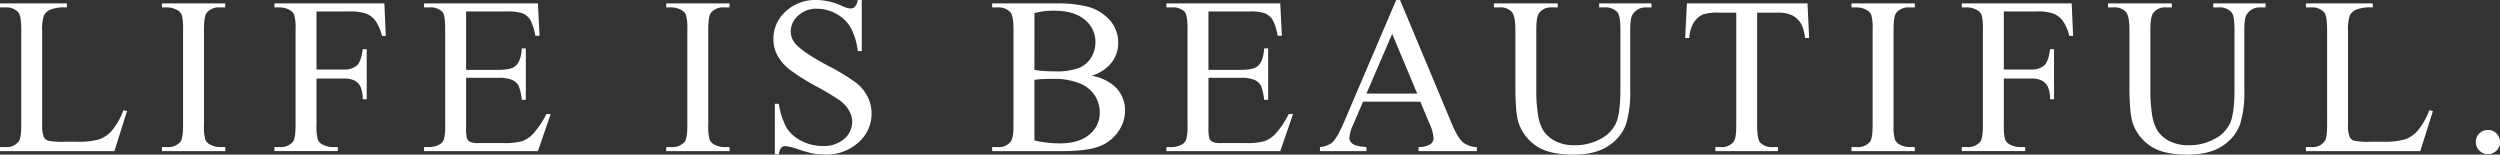
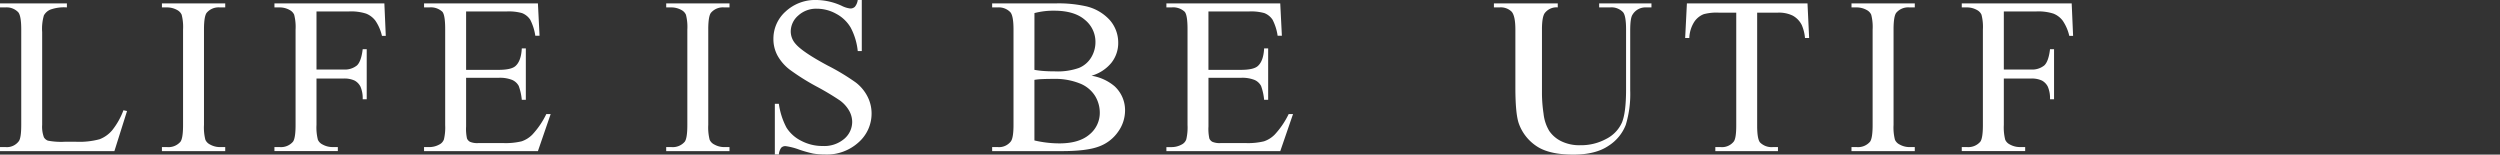
<svg xmlns="http://www.w3.org/2000/svg" width="710.532" height="43.94" viewBox="0 0 710.532 43.94">
  <rect x="0" y="0" width="710.532" height="43.94" fill="#333333" stroke="none" />
  <g id="Group_34560" data-name="Group 34560" transform="translate(-279.844 -376.611)">
    <path id="Path_112150" data-name="Path 112150" d="M314.926,407.513l1.023.217-3.592,11.394H279.844v-1.145h1.578a4.221,4.221,0,0,0,3.81-1.733q.652-.992.65-4.584V384.57q0-3.934-.867-4.925a4.551,4.551,0,0,0-3.592-1.362h-1.578v-1.145h19.011v1.145a11.574,11.574,0,0,0-4.69.621,3.788,3.788,0,0,0-1.843,1.64,13.514,13.514,0,0,0-.495,4.737v26.382a8.58,8.58,0,0,0,.495,3.53,2.211,2.211,0,0,0,1.145.959,19.98,19.98,0,0,0,4.832.31h3.064a22.15,22.15,0,0,0,6.781-.712,8.806,8.806,0,0,0,3.561-2.524A20.724,20.724,0,0,0,314.926,407.513Z" transform="translate(0 0.435)" fill="#fff" />
    <path id="Path_112151" data-name="Path 112151" d="M323.035,417.979v1.145H305.043v-1.145h1.488a4.483,4.483,0,0,0,3.777-1.518q.745-.989.743-4.768V384.57a13.978,13.978,0,0,0-.4-4.213,2.806,2.806,0,0,0-1.271-1.331,5.869,5.869,0,0,0-2.847-.743h-1.488v-1.145h17.992v1.145h-1.518a4.451,4.451,0,0,0-3.747,1.518q-.772.992-.774,4.77v27.123a13.826,13.826,0,0,0,.4,4.211,2.763,2.763,0,0,0,1.3,1.331,5.7,5.7,0,0,0,2.818.743Z" transform="translate(20.821 0.435)" fill="#fff" />
    <path id="Path_112152" data-name="Path 112152" d="M334.506,379.429v16.5h7.647a5.455,5.455,0,0,0,3.857-1.161q1.222-1.162,1.624-4.6h1.147v14.214h-1.147a8.278,8.278,0,0,0-.634-3.592,4.02,4.02,0,0,0-1.671-1.719,6.919,6.919,0,0,0-3.176-.573h-7.647v13.191a13.9,13.9,0,0,0,.4,4.211,2.759,2.759,0,0,0,1.3,1.331,5.864,5.864,0,0,0,2.847.743h1.518v1.145H322.553v-1.145h1.487a4.485,4.485,0,0,0,3.779-1.518q.74-.989.741-4.768V384.57a13.919,13.919,0,0,0-.4-4.213,2.8,2.8,0,0,0-1.269-1.331,5.764,5.764,0,0,0-2.849-.743h-1.487v-1.145h31.242l.4,9.228h-1.085a12.688,12.688,0,0,0-1.872-4.319,6.15,6.15,0,0,0-2.632-2,14.059,14.059,0,0,0-4.847-.619Z" transform="translate(35.289 0.435)" fill="#fff" />
    <path id="Path_112153" data-name="Path 112153" d="M357.79,379.429v16.6h9.228q3.591,0,4.8-1.085,1.611-1.422,1.8-5.015h1.147v14.616h-1.147a16.007,16.007,0,0,0-.866-3.934,3.894,3.894,0,0,0-1.826-1.7,9.333,9.333,0,0,0-3.9-.621H357.79v13.841a12.791,12.791,0,0,0,.248,3.391,1.938,1.938,0,0,0,.866.961,5.272,5.272,0,0,0,2.356.356h7.121a19.361,19.361,0,0,0,5.17-.495,7.71,7.71,0,0,0,3.1-1.952,23.877,23.877,0,0,0,3.934-5.789h1.236L378.2,419.124H345.837v-1.145h1.488a5.9,5.9,0,0,0,2.818-.712,2.6,2.6,0,0,0,1.346-1.487,14.587,14.587,0,0,0,.354-4.056V384.446q0-4-.8-4.925a4.8,4.8,0,0,0-3.715-1.238h-1.488v-1.145H378.2l.464,9.2h-1.207a14.569,14.569,0,0,0-1.439-4.553,4.955,4.955,0,0,0-2.339-1.888,14.056,14.056,0,0,0-4.365-.464Z" transform="translate(54.527 0.435)" fill="#fff" />
    <path id="Path_112154" data-name="Path 112154" d="M401.511,417.979v1.145h-17.99v-1.145h1.487a4.487,4.487,0,0,0,3.779-1.518q.742-.989.743-4.768V384.57a13.9,13.9,0,0,0-.4-4.213,2.8,2.8,0,0,0-1.269-1.331,5.876,5.876,0,0,0-2.849-.743h-1.487v-1.145h17.99v1.145h-1.518a4.447,4.447,0,0,0-3.746,1.518q-.775.992-.774,4.77v27.123a13.9,13.9,0,0,0,.4,4.211,2.779,2.779,0,0,0,1.3,1.331,5.71,5.71,0,0,0,2.818.743Z" transform="translate(85.664 0.435)" fill="#fff" />
    <path id="Path_112155" data-name="Path 112155" d="M425.322,376.611v14.522h-1.145a18.146,18.146,0,0,0-2-6.657,10.39,10.39,0,0,0-4.105-3.932,11.322,11.322,0,0,0-5.51-1.456,7.5,7.5,0,0,0-5.325,1.965,5.98,5.98,0,0,0-2.106,4.476,5.3,5.3,0,0,0,1.331,3.5q1.918,2.32,9.133,6.193a63.174,63.174,0,0,1,8.036,4.845,11.809,11.809,0,0,1,3.315,3.979,10.48,10.48,0,0,1,1.161,4.8,10.871,10.871,0,0,1-3.7,8.222,13.4,13.4,0,0,1-9.522,3.452,20.075,20.075,0,0,1-3.435-.279,34.35,34.35,0,0,1-3.979-1.13,17.838,17.838,0,0,0-3.824-.973,1.616,1.616,0,0,0-1.224.464,3.69,3.69,0,0,0-.667,1.919h-1.145v-14.4h1.145a20.345,20.345,0,0,0,2.168,6.766,10.422,10.422,0,0,0,4.166,3.731,12.915,12.915,0,0,0,6.145,1.487,8.746,8.746,0,0,0,6.116-2.045,6.324,6.324,0,0,0,2.244-4.831,6.547,6.547,0,0,0-.851-3.127,9.344,9.344,0,0,0-2.648-2.942,75.689,75.689,0,0,0-6.595-3.946,64.269,64.269,0,0,1-7.665-4.816,12.966,12.966,0,0,1-3.452-3.965,9.817,9.817,0,0,1-1.178-4.767,10.334,10.334,0,0,1,3.47-7.789,12.358,12.358,0,0,1,8.824-3.267,17.725,17.725,0,0,1,7.091,1.642,7.265,7.265,0,0,0,2.445.774,1.839,1.839,0,0,0,1.317-.48,3.818,3.818,0,0,0,.82-1.936Z" transform="translate(99.452 0)" fill="#fff" />
    <path id="Path_112156" data-name="Path 112156" d="M462.489,397.7a13.449,13.449,0,0,1,6.533,2.971,9.232,9.232,0,0,1,3,6.967,10.369,10.369,0,0,1-1.981,5.992,11.329,11.329,0,0,1-5.435,4.18q-3.452,1.315-10.543,1.315H434.248v-1.145h1.582a4.245,4.245,0,0,0,3.777-1.673q.712-1.082.712-4.613V384.57q0-3.9-.9-4.925a4.549,4.549,0,0,0-3.59-1.362h-1.582v-1.145H452.4a35.763,35.763,0,0,1,8.143.743,13.082,13.082,0,0,1,7.091,3.948,9.69,9.69,0,0,1,2.445,6.518,9.026,9.026,0,0,1-1.919,5.65A11.268,11.268,0,0,1,462.489,397.7Zm-16.226-1.673a23.722,23.722,0,0,0,2.617.325q1.471.11,3.236.108a18.092,18.092,0,0,0,6.8-.975A7.284,7.284,0,0,0,462.4,392.5a8.388,8.388,0,0,0,1.209-4.4,8.036,8.036,0,0,0-3-6.286q-3.005-2.6-8.764-2.6a21.008,21.008,0,0,0-5.574.681Zm0,20.065a31.23,31.23,0,0,0,7.091.836q5.6,0,8.547-2.524a7.905,7.905,0,0,0,2.94-6.24,9.165,9.165,0,0,0-1.33-4.706,8.948,8.948,0,0,0-4.336-3.561,18.753,18.753,0,0,0-7.433-1.3q-1.92,0-3.28.062a16.684,16.684,0,0,0-2.2.217Z" transform="translate(127.577 0.435)" fill="#fff" />
    <path id="Path_112157" data-name="Path 112157" d="M473.316,379.429v16.6h9.228q3.594,0,4.8-1.085,1.611-1.422,1.8-5.015h1.145v14.616h-1.145a16.071,16.071,0,0,0-.867-3.934,3.877,3.877,0,0,0-1.826-1.7,9.333,9.333,0,0,0-3.9-.621h-9.228v13.841a12.791,12.791,0,0,0,.248,3.391,1.934,1.934,0,0,0,.867.961,5.257,5.257,0,0,0,2.354.356h7.121a19.361,19.361,0,0,0,5.17-.495,7.716,7.716,0,0,0,3.1-1.952,23.88,23.88,0,0,0,3.932-5.789h1.238l-3.623,10.527H461.365v-1.145h1.487a5.892,5.892,0,0,0,2.818-.712,2.6,2.6,0,0,0,1.346-1.487,14.566,14.566,0,0,0,.356-4.056V384.446q0-4-.805-4.925a4.8,4.8,0,0,0-3.715-1.238h-1.487v-1.145h32.358l.464,9.2h-1.207a14.52,14.52,0,0,0-1.439-4.553,4.959,4.959,0,0,0-2.338-1.888,14.062,14.062,0,0,0-4.367-.464Z" transform="translate(149.983 0.435)" fill="#fff" />
-     <path id="Path_112158" data-name="Path 112158" d="M513.777,405.5H497.522l-2.849,6.626a10.5,10.5,0,0,0-1.052,3.654,2.121,2.121,0,0,0,.913,1.688q.912.729,3.946.944v1.145H485.26v-1.145a7.129,7.129,0,0,0,3.406-1.207q1.578-1.487,3.5-6.038l14.769-34.558h1.085l14.616,34.929q1.764,4.21,3.205,5.464a6.508,6.508,0,0,0,4.009,1.41v1.145H513.284v-1.145a6.2,6.2,0,0,0,3.39-.836,2.152,2.152,0,0,0,.884-1.733,12.865,12.865,0,0,0-1.24-4.3Zm-.866-2.292-7.122-16.968L498.48,403.21Z" transform="translate(169.726 0)" fill="#fff" />
-     <path id="Path_112159" data-name="Path 112159" d="M542.248,378.282v-1.145h14.864v1.145h-1.58a4.261,4.261,0,0,0-3.808,2.075q-.652.962-.652,4.46v17.03a30.1,30.1,0,0,1-1.253,9.8,12.308,12.308,0,0,1-4.925,5.975q-3.665,2.493-9.984,2.493-6.876,0-10.435-2.385a12.91,12.91,0,0,1-5.048-6.41q-.992-2.753-.992-10.342V384.57q0-3.874-1.068-5.079a4.39,4.39,0,0,0-3.452-1.209h-1.58v-1.145h18.146v1.145h-1.611a4.163,4.163,0,0,0-3.715,1.642q-.775,1.115-.774,4.646v18.3a40.309,40.309,0,0,0,.449,5.6,11.9,11.9,0,0,0,1.625,4.924,8.847,8.847,0,0,0,3.39,2.909,11.709,11.709,0,0,0,5.435,1.147,14.984,14.984,0,0,0,7.371-1.8,9.612,9.612,0,0,0,4.441-4.6q1.194-2.8,1.194-9.489v-17q0-3.934-.869-4.925a4.546,4.546,0,0,0-3.592-1.362Z" transform="translate(192.098 0.435)" fill="#fff" />
+     <path id="Path_112159" data-name="Path 112159" d="M542.248,378.282v-1.145h14.864v1.145h-1.58a4.261,4.261,0,0,0-3.808,2.075q-.652.962-.652,4.46v17.03a30.1,30.1,0,0,1-1.253,9.8,12.308,12.308,0,0,1-4.925,5.975q-3.665,2.493-9.984,2.493-6.876,0-10.435-2.385a12.91,12.91,0,0,1-5.048-6.41q-.992-2.753-.992-10.342V384.57q0-3.874-1.068-5.079a4.39,4.39,0,0,0-3.452-1.209h-1.58v-1.145h18.146v1.145a4.163,4.163,0,0,0-3.715,1.642q-.775,1.115-.774,4.646v18.3a40.309,40.309,0,0,0,.449,5.6,11.9,11.9,0,0,0,1.625,4.924,8.847,8.847,0,0,0,3.39,2.909,11.709,11.709,0,0,0,5.435,1.147,14.984,14.984,0,0,0,7.371-1.8,9.612,9.612,0,0,0,4.441-4.6q1.194-2.8,1.194-9.489v-17q0-3.934-.869-4.925a4.546,4.546,0,0,0-3.592-1.362Z" transform="translate(192.098 0.435)" fill="#fff" />
    <path id="Path_112160" data-name="Path 112160" d="M576.871,377.137l.466,9.847h-1.178a11.97,11.97,0,0,0-.928-3.716,6.234,6.234,0,0,0-2.555-2.648,8.939,8.939,0,0,0-4.2-.851h-5.913v32.08q0,3.871.836,4.83a4.645,4.645,0,0,0,3.621,1.3h1.456v1.145h-17.8v-1.145h1.487a4.265,4.265,0,0,0,3.777-1.609q.682-.992.681-4.522v-32.08h-5.048a14.171,14.171,0,0,0-4.18.433,5.747,5.747,0,0,0-2.754,2.261,9.16,9.16,0,0,0-1.362,4.522H542.1l.495-9.847Z" transform="translate(216.688 0.435)" fill="#fff" />
    <path id="Path_112161" data-name="Path 112161" d="M585.973,417.979v1.145h-17.99v-1.145h1.487a4.487,4.487,0,0,0,3.779-1.518q.742-.989.743-4.768V384.57a13.9,13.9,0,0,0-.4-4.213,2.8,2.8,0,0,0-1.269-1.331,5.877,5.877,0,0,0-2.849-.743h-1.487v-1.145h17.99v1.145h-1.518a4.453,4.453,0,0,0-3.747,1.518q-.773.992-.772,4.77v27.123a13.9,13.9,0,0,0,.4,4.211,2.778,2.778,0,0,0,1.3,1.331,5.709,5.709,0,0,0,2.818.743Z" transform="translate(238.076 0.435)" fill="#fff" />
    <path id="Path_112162" data-name="Path 112162" d="M597.1,379.429v16.5h7.646a5.458,5.458,0,0,0,3.857-1.161q1.222-1.162,1.624-4.6h1.147v14.214h-1.147a8.305,8.305,0,0,0-.634-3.592,4.02,4.02,0,0,0-1.671-1.719,6.919,6.919,0,0,0-3.176-.573H597.1v13.191a13.986,13.986,0,0,0,.4,4.211,2.776,2.776,0,0,0,1.3,1.331,5.871,5.871,0,0,0,2.849.743h1.518v1.145H585.145v-1.145h1.485a4.486,4.486,0,0,0,3.78-1.518q.74-.989.741-4.768V384.57a13.914,13.914,0,0,0-.4-4.213,2.81,2.81,0,0,0-1.269-1.331,5.766,5.766,0,0,0-2.851-.743h-1.485v-1.145h31.242l.4,9.228h-1.085a12.728,12.728,0,0,0-1.872-4.319,6.144,6.144,0,0,0-2.634-2,14.048,14.048,0,0,0-4.845-.619Z" transform="translate(252.257 0.435)" fill="#fff" />
-     <path id="Path_112163" data-name="Path 112163" d="M637.817,378.282v-1.145h14.862v1.145H651.1a4.263,4.263,0,0,0-3.808,2.075q-.649.962-.65,4.46v17.03a30.1,30.1,0,0,1-1.255,9.8,12.3,12.3,0,0,1-4.924,5.975q-3.668,2.493-9.986,2.493-6.876,0-10.435-2.385a12.91,12.91,0,0,1-5.048-6.41Q614,408.568,614,400.979V384.57q0-3.874-1.068-5.079a4.387,4.387,0,0,0-3.452-1.209h-1.578v-1.145h18.144v1.145h-1.611a4.162,4.162,0,0,0-3.715,1.642q-.775,1.115-.774,4.646v18.3a40.3,40.3,0,0,0,.449,5.6,11.9,11.9,0,0,0,1.625,4.924,8.861,8.861,0,0,0,3.39,2.909,11.71,11.71,0,0,0,5.435,1.147,14.979,14.979,0,0,0,7.371-1.8,9.616,9.616,0,0,0,4.443-4.6q1.192-2.8,1.193-9.489v-17q0-3.934-.868-4.925a4.551,4.551,0,0,0-3.592-1.362Z" transform="translate(271.062 0.435)" fill="#fff" />
-     <path id="Path_112164" data-name="Path 112164" d="M673.781,407.513l1.021.217-3.592,11.394H638.7v-1.145h1.578a4.223,4.223,0,0,0,3.809-1.733q.649-.992.648-4.584V384.57q0-3.934-.866-4.925a4.554,4.554,0,0,0-3.592-1.362H638.7v-1.145H657.71v1.145a11.585,11.585,0,0,0-4.692.621,3.774,3.774,0,0,0-1.841,1.64,13.5,13.5,0,0,0-.5,4.737v26.382a8.573,8.573,0,0,0,.5,3.53,2.2,2.2,0,0,0,1.145.959,19.971,19.971,0,0,0,4.831.31h3.066A22.157,22.157,0,0,0,667,415.75a8.805,8.805,0,0,0,3.561-2.524A20.729,20.729,0,0,0,673.781,407.513Z" transform="translate(296.506 0.435)" fill="#fff" />
-     <path id="Path_112165" data-name="Path 112165" d="M668.583,396.839a3.3,3.3,0,0,1,2.445,1.006,3.443,3.443,0,1,1-5.882,2.431,3.292,3.292,0,0,1,1.006-2.445A3.333,3.333,0,0,1,668.583,396.839Z" transform="translate(318.358 16.713)" fill="#fff" />
  </g>
</svg>